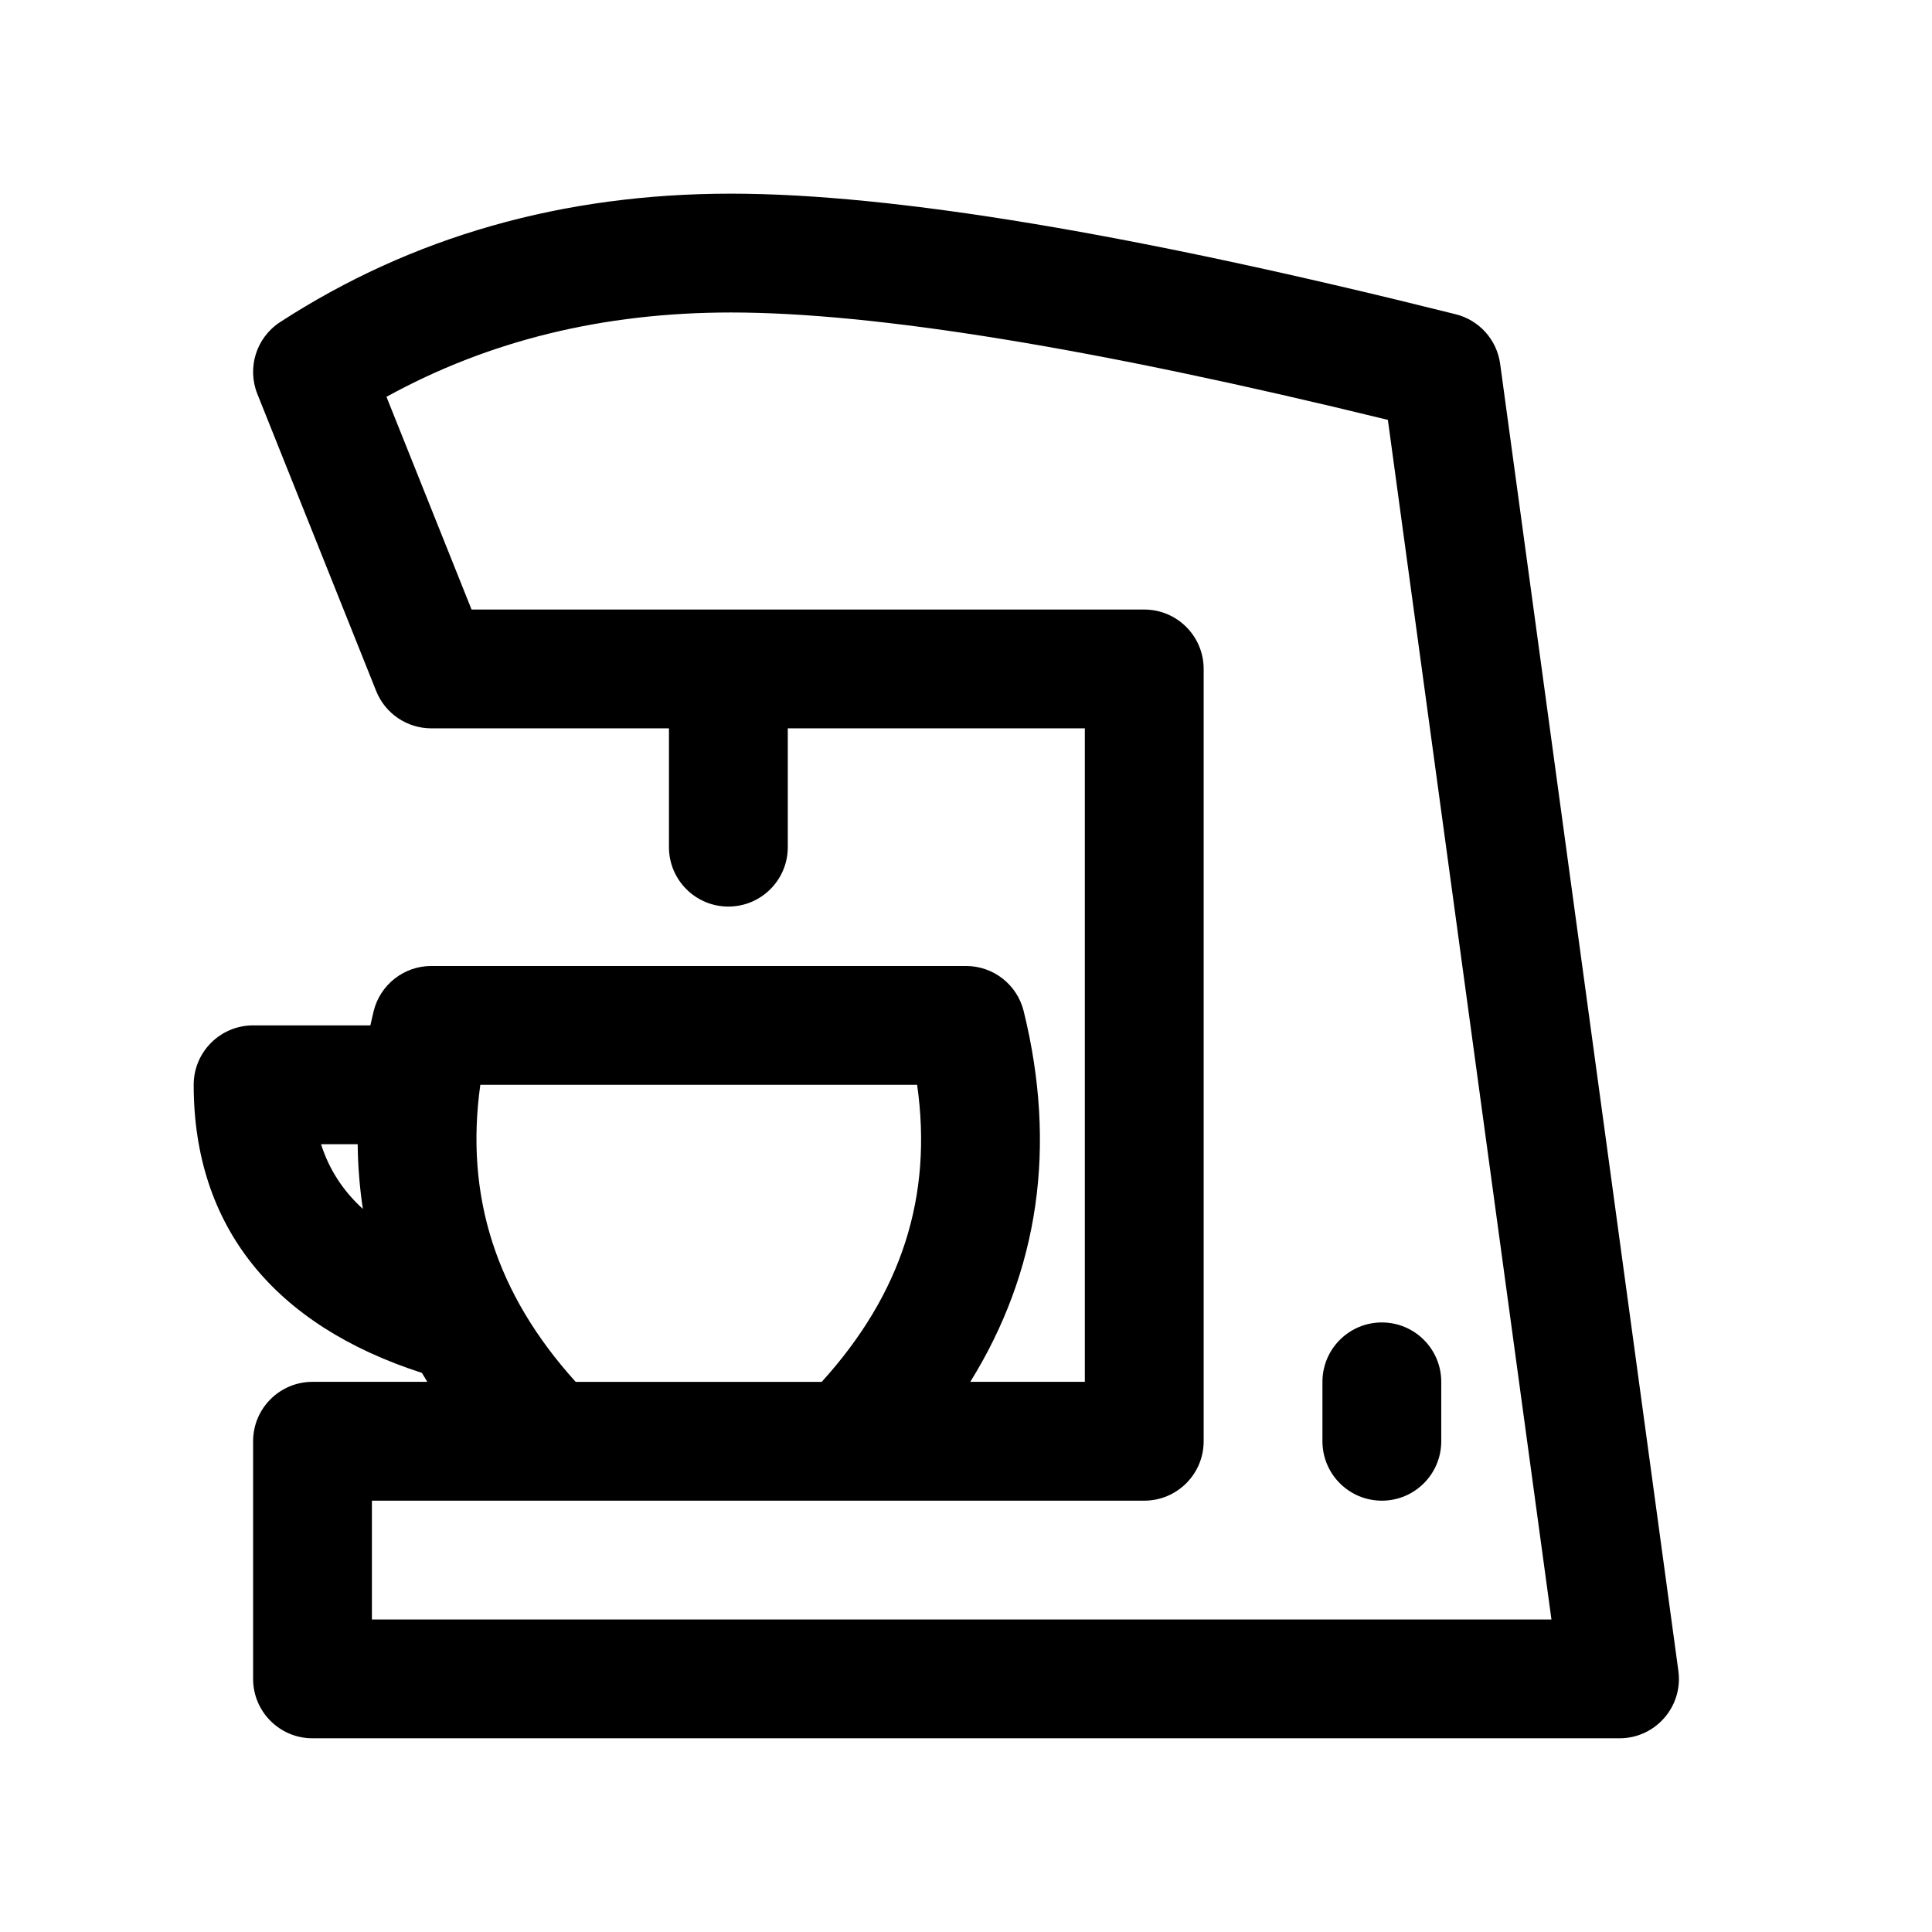
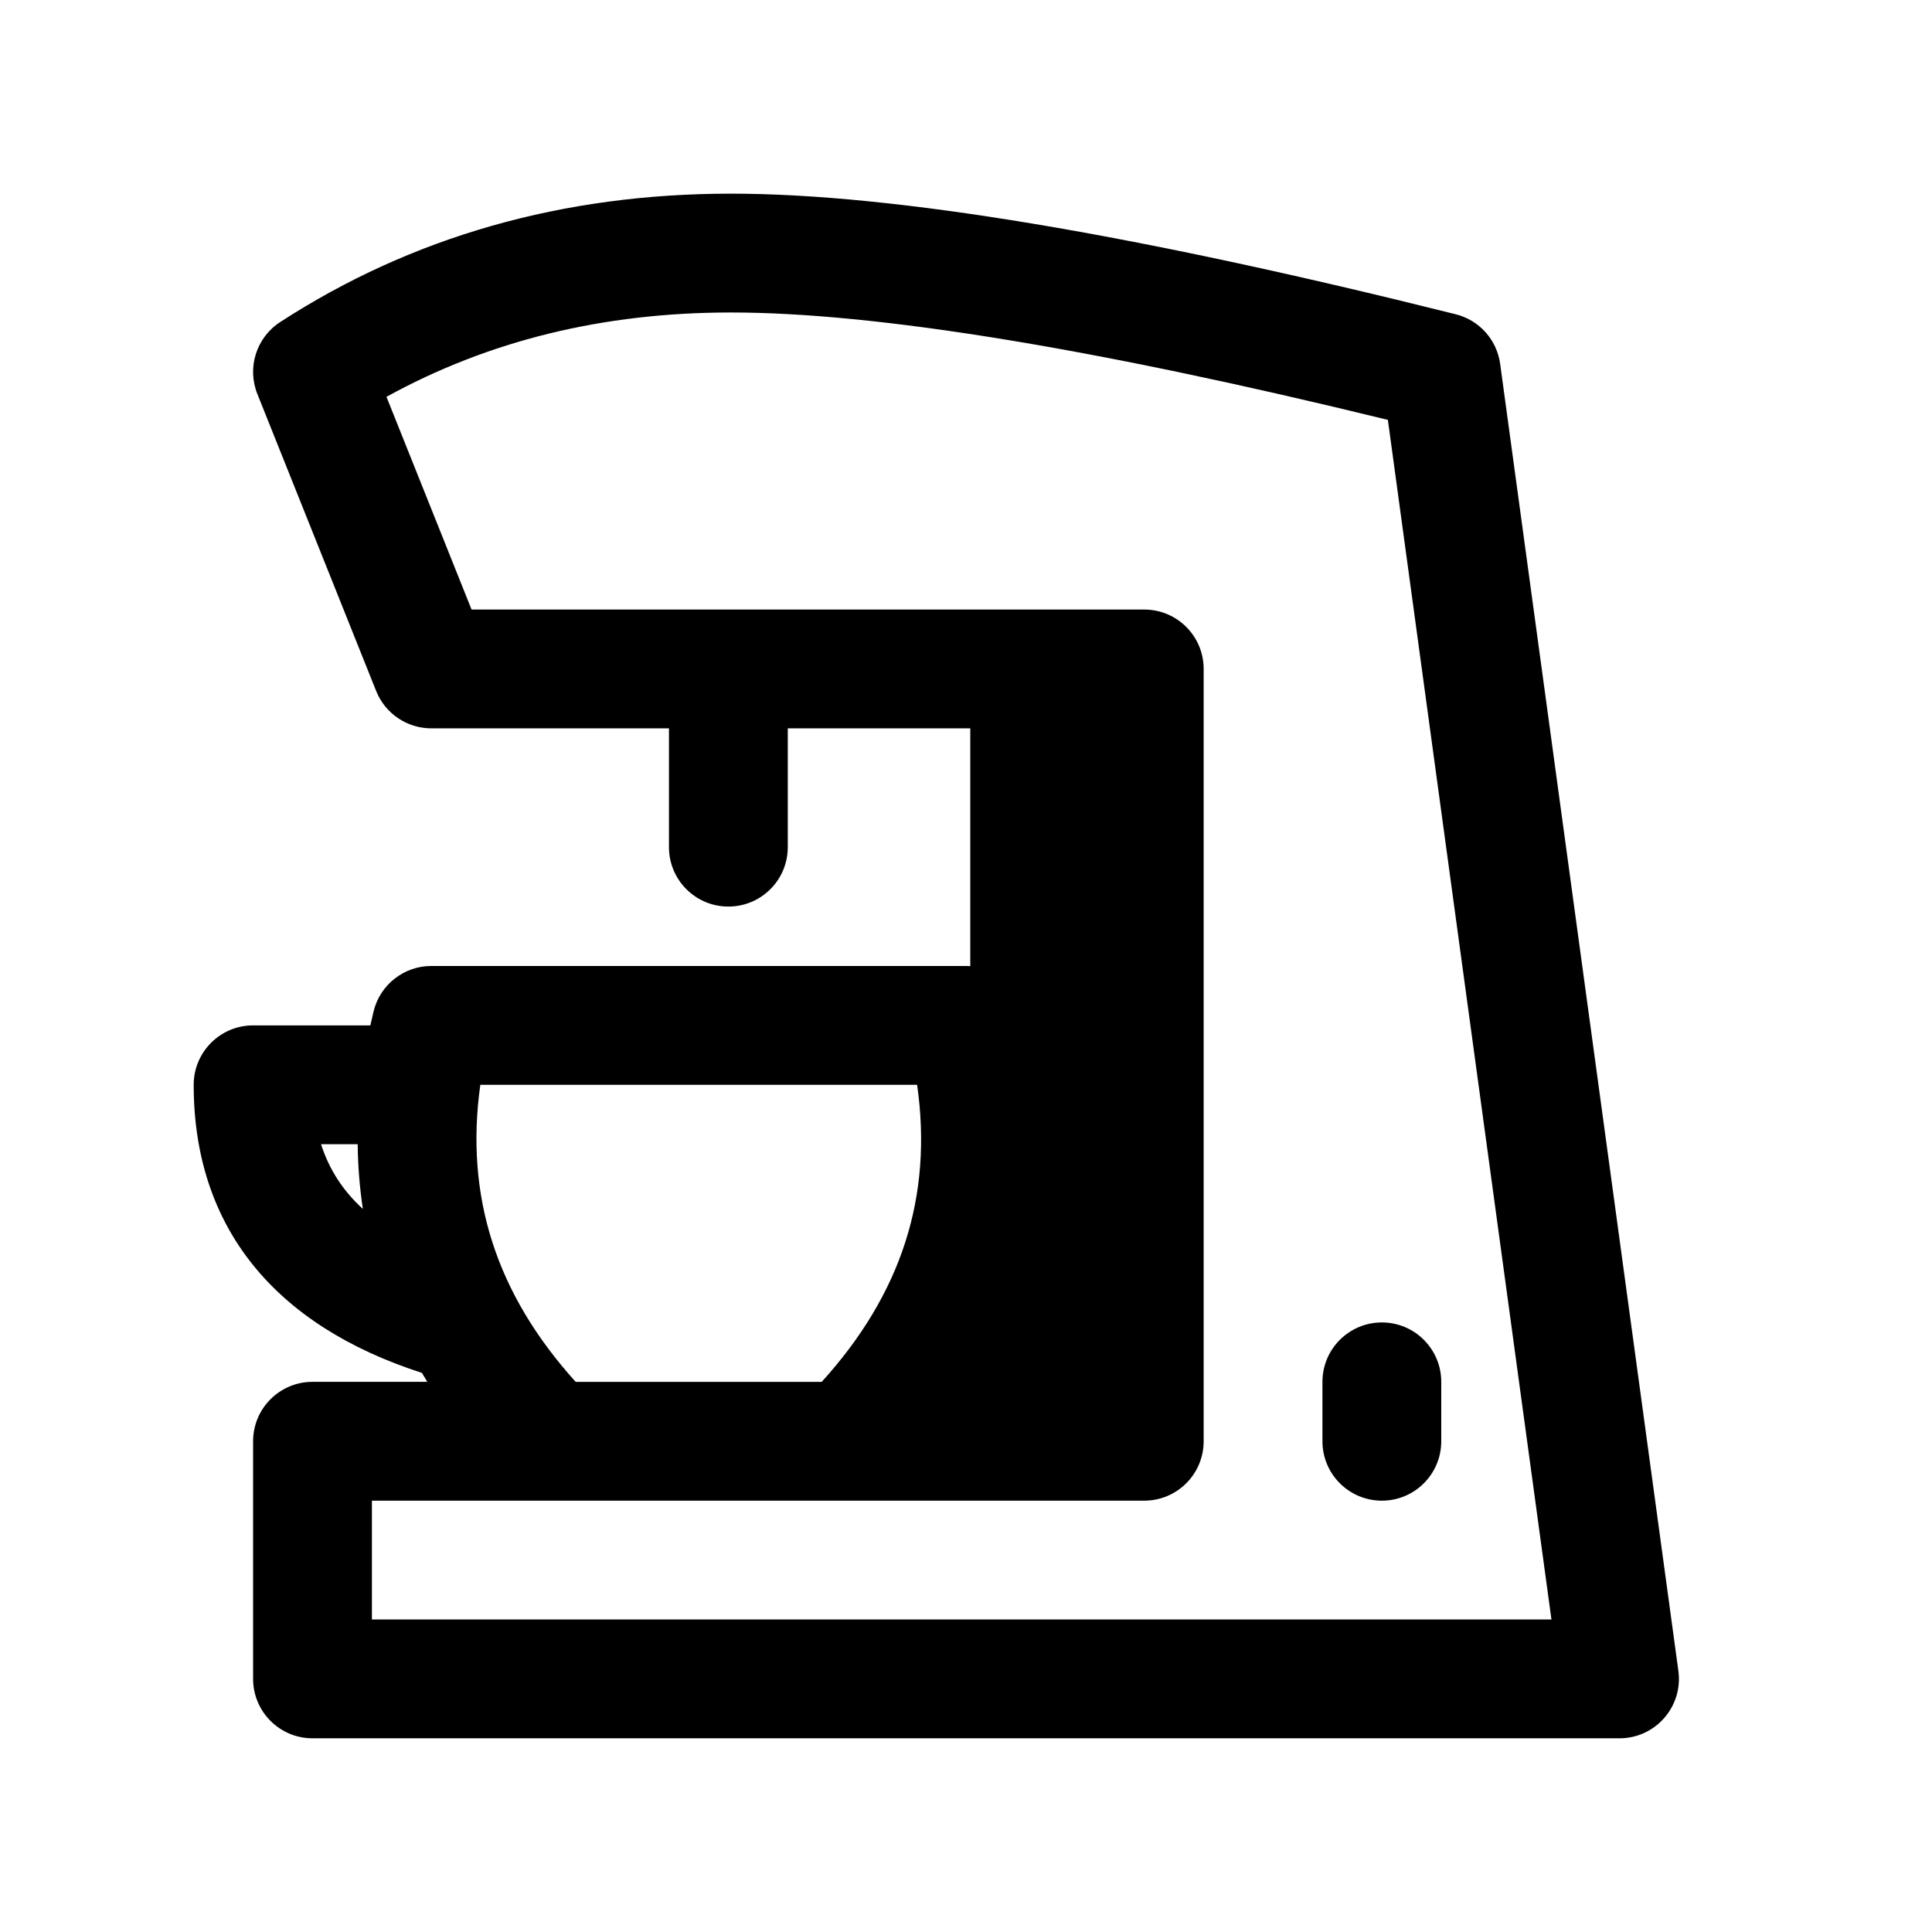
<svg xmlns="http://www.w3.org/2000/svg" fill="#000000" width="800px" height="800px" version="1.1" viewBox="144 144 512 512">
-   <path d="m352.77 337.02v31.488c0 8.695-7.047 15.742-15.742 15.742-8.695 0-15.746-7.047-15.746-15.742v-31.488h-62.977c-6.438 0-12.227-3.922-14.617-9.898l-31.488-78.719c-2.793-6.984-0.258-14.969 6.055-19.059 34.988-22.68 74.926-34.023 119.45-34.023 43.109 0 106.96 10.68 192.07 31.961 6.246 1.559 10.91 6.766 11.781 13.145l47.23 346.37c1.289 9.453-6.059 17.871-15.598 17.871h-346.37c-8.695 0-15.742-7.051-15.742-15.746v-62.977c0-8.695 7.047-15.742 15.742-15.742h30.426c-0.488-0.789-0.969-1.578-1.434-2.371-39.238-12.66-60.48-38.793-60.48-76.348 0-8.695 7.051-15.746 15.746-15.746h31.074c0.27-1.238 0.559-2.477 0.859-3.723 1.719-7.055 8.035-12.02 15.297-12.02h141.7c7.246 0 13.555 4.945 15.285 11.98 8.84 35.91 4.019 68.941-14.156 98.227h30.359v-173.18zm-113.98 110.21h-9.711c2.121 6.625 5.773 12.312 11.086 17.148-0.852-5.617-1.312-11.336-1.375-17.148zm57.77 62.977h65.203c21.184-23.352 29.477-49.207 25.285-78.719h-115.76c-4.117 29.512 4.176 55.371 25.27 78.719zm150.67 31.488h-204.67v31.488h312.59l-43.348-317.91c-77.633-18.996-135.82-28.461-174.1-28.461-33.875 0-64.215 7.449-91.281 22.352l22.547 56.371h178.27c8.695 0 15.746 7.047 15.746 15.742v204.67c0 8.695-7.051 15.746-15.746 15.746zm78.719-15.746c0 8.695-7.047 15.746-15.742 15.746-8.695 0-15.746-7.051-15.746-15.746v-15.742c0-8.695 7.051-15.746 15.746-15.746 8.695 0 15.742 7.051 15.742 15.746z" />
+   <path d="m352.77 337.02v31.488c0 8.695-7.047 15.742-15.742 15.742-8.695 0-15.746-7.047-15.746-15.742v-31.488h-62.977c-6.438 0-12.227-3.922-14.617-9.898l-31.488-78.719c-2.793-6.984-0.258-14.969 6.055-19.059 34.988-22.68 74.926-34.023 119.45-34.023 43.109 0 106.96 10.68 192.07 31.961 6.246 1.559 10.91 6.766 11.781 13.145l47.23 346.37c1.289 9.453-6.059 17.871-15.598 17.871h-346.37c-8.695 0-15.742-7.051-15.742-15.746v-62.977c0-8.695 7.047-15.742 15.742-15.742h30.426c-0.488-0.789-0.969-1.578-1.434-2.371-39.238-12.66-60.48-38.793-60.48-76.348 0-8.695 7.051-15.746 15.746-15.746h31.074c0.27-1.238 0.559-2.477 0.859-3.723 1.719-7.055 8.035-12.02 15.297-12.02h141.7c7.246 0 13.555 4.945 15.285 11.98 8.84 35.91 4.019 68.941-14.156 98.227v-173.18zm-113.98 110.21h-9.711c2.121 6.625 5.773 12.312 11.086 17.148-0.852-5.617-1.312-11.336-1.375-17.148zm57.77 62.977h65.203c21.184-23.352 29.477-49.207 25.285-78.719h-115.76c-4.117 29.512 4.176 55.371 25.27 78.719zm150.67 31.488h-204.67v31.488h312.59l-43.348-317.91c-77.633-18.996-135.82-28.461-174.1-28.461-33.875 0-64.215 7.449-91.281 22.352l22.547 56.371h178.27c8.695 0 15.746 7.047 15.746 15.742v204.67c0 8.695-7.051 15.746-15.746 15.746zm78.719-15.746c0 8.695-7.047 15.746-15.742 15.746-8.695 0-15.746-7.051-15.746-15.746v-15.742c0-8.695 7.051-15.746 15.746-15.746 8.695 0 15.742 7.051 15.742 15.746z" />
</svg>